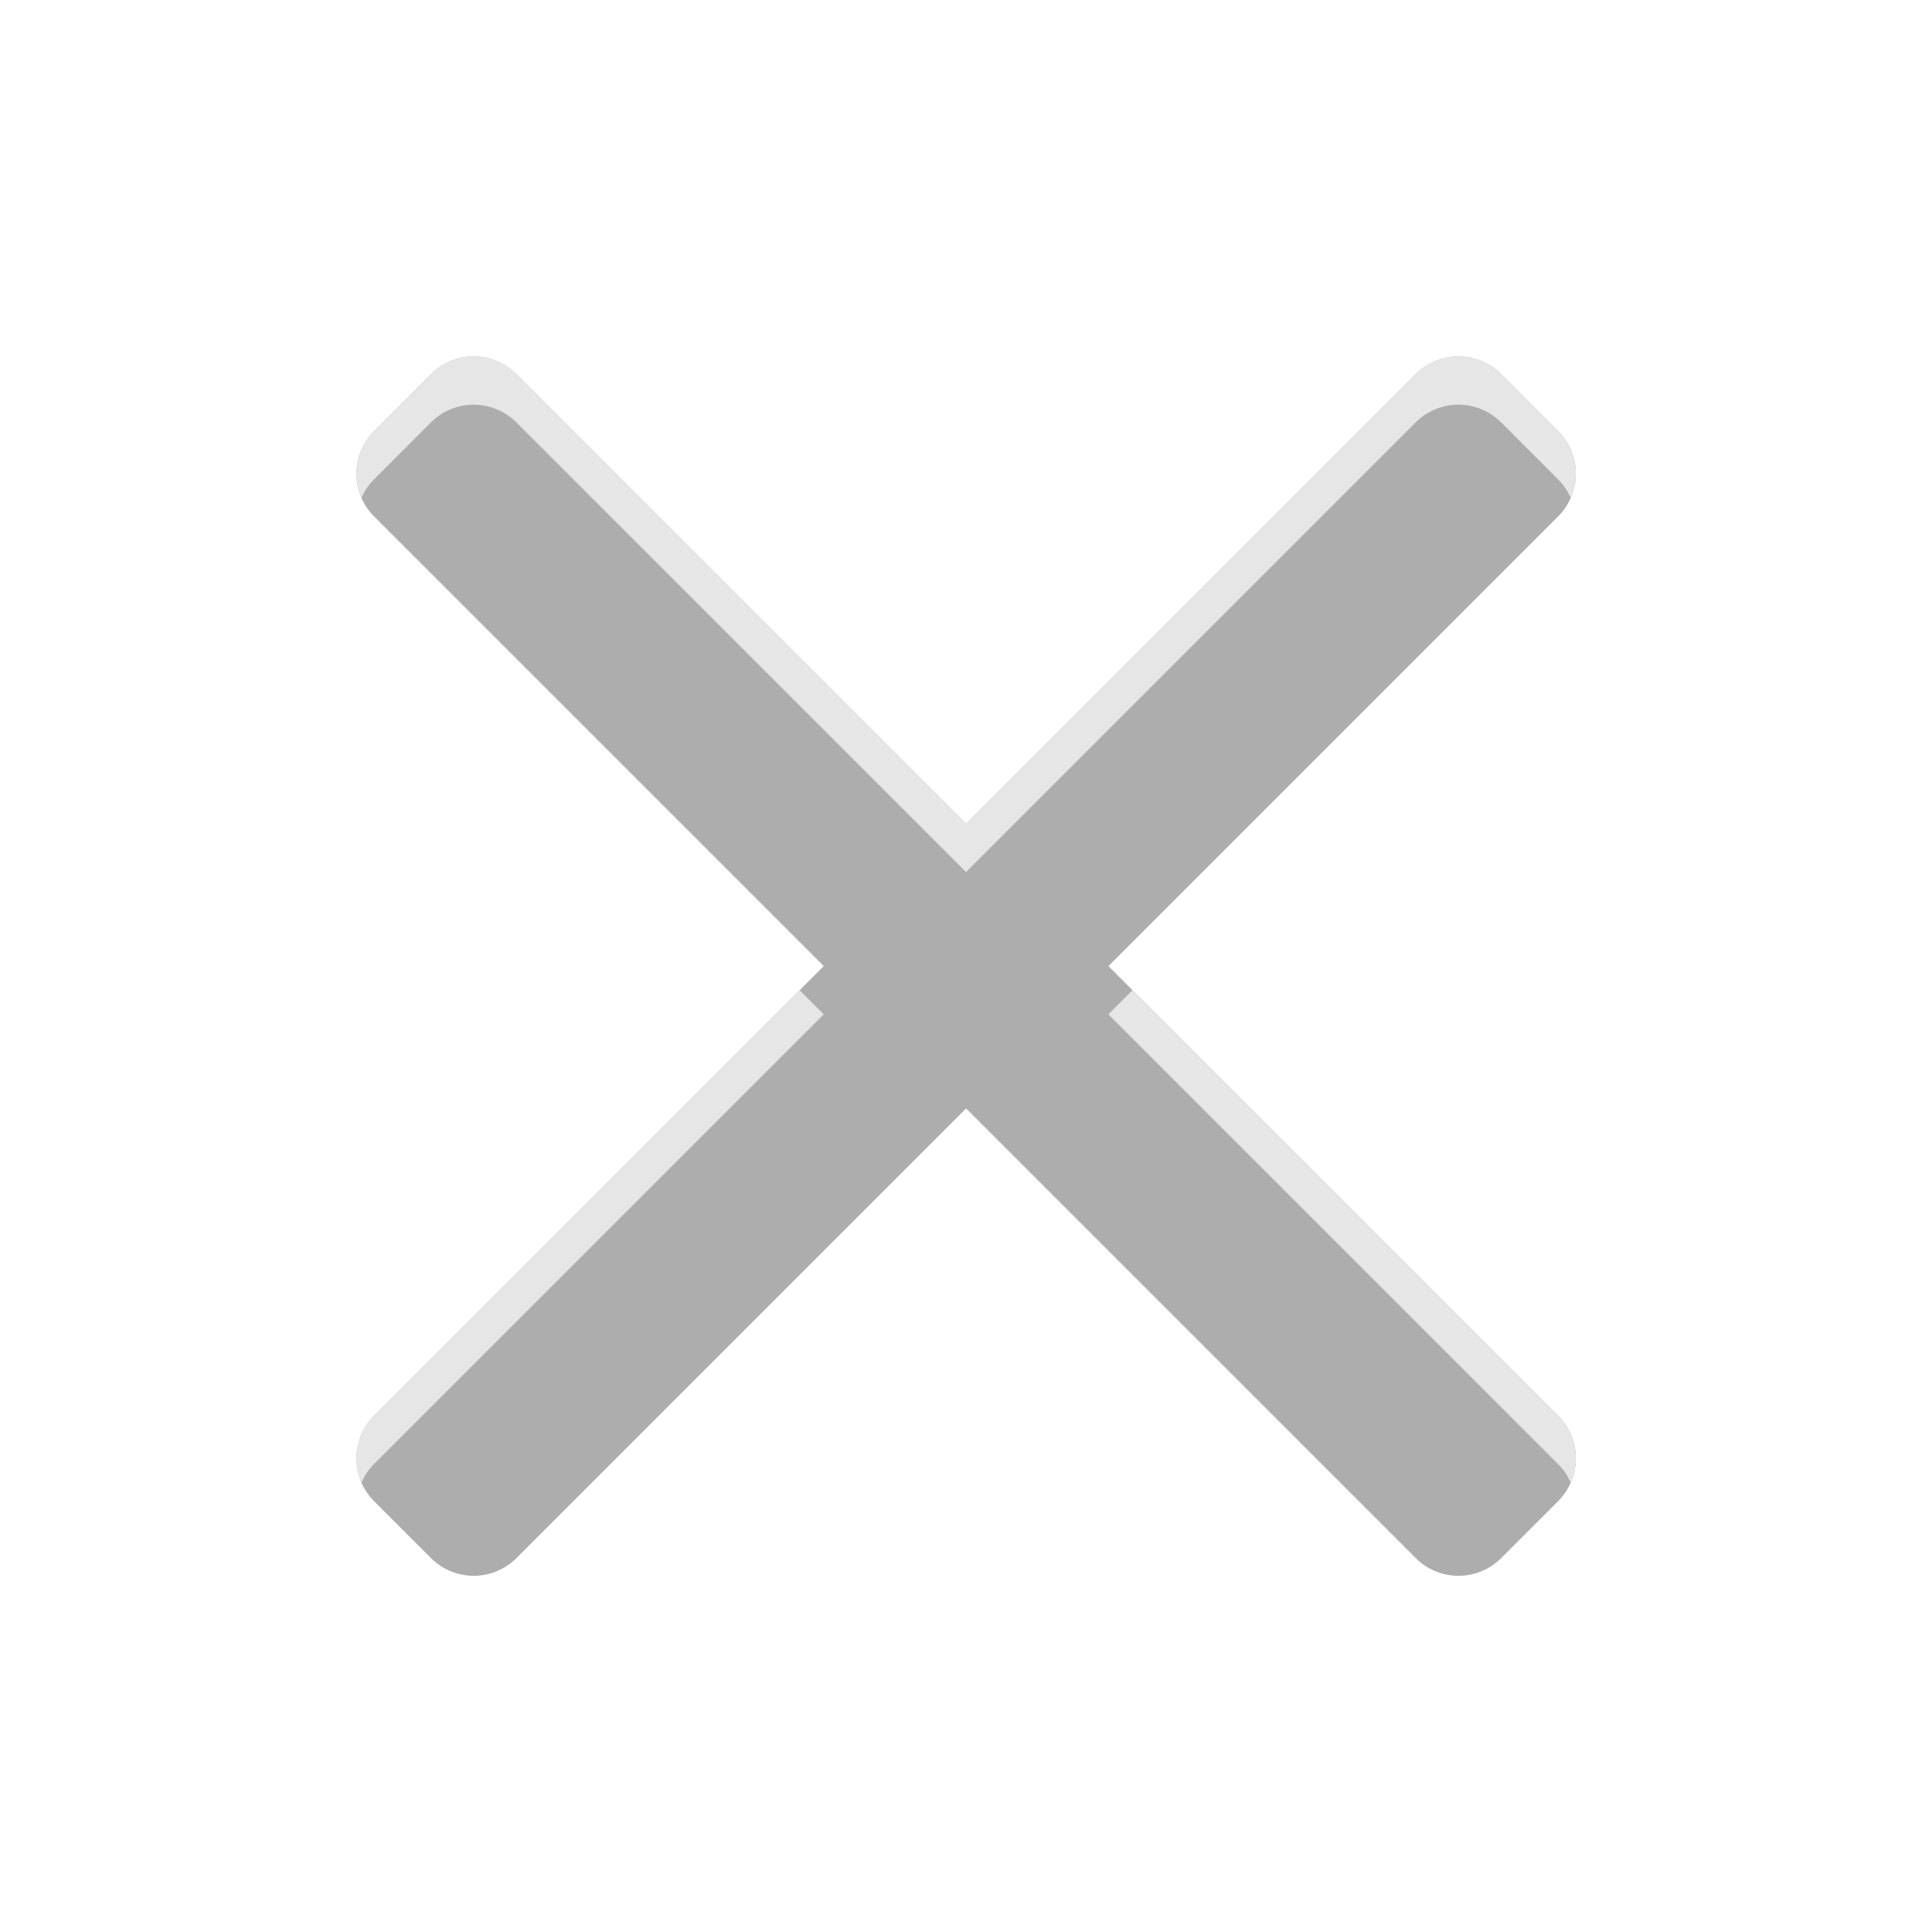
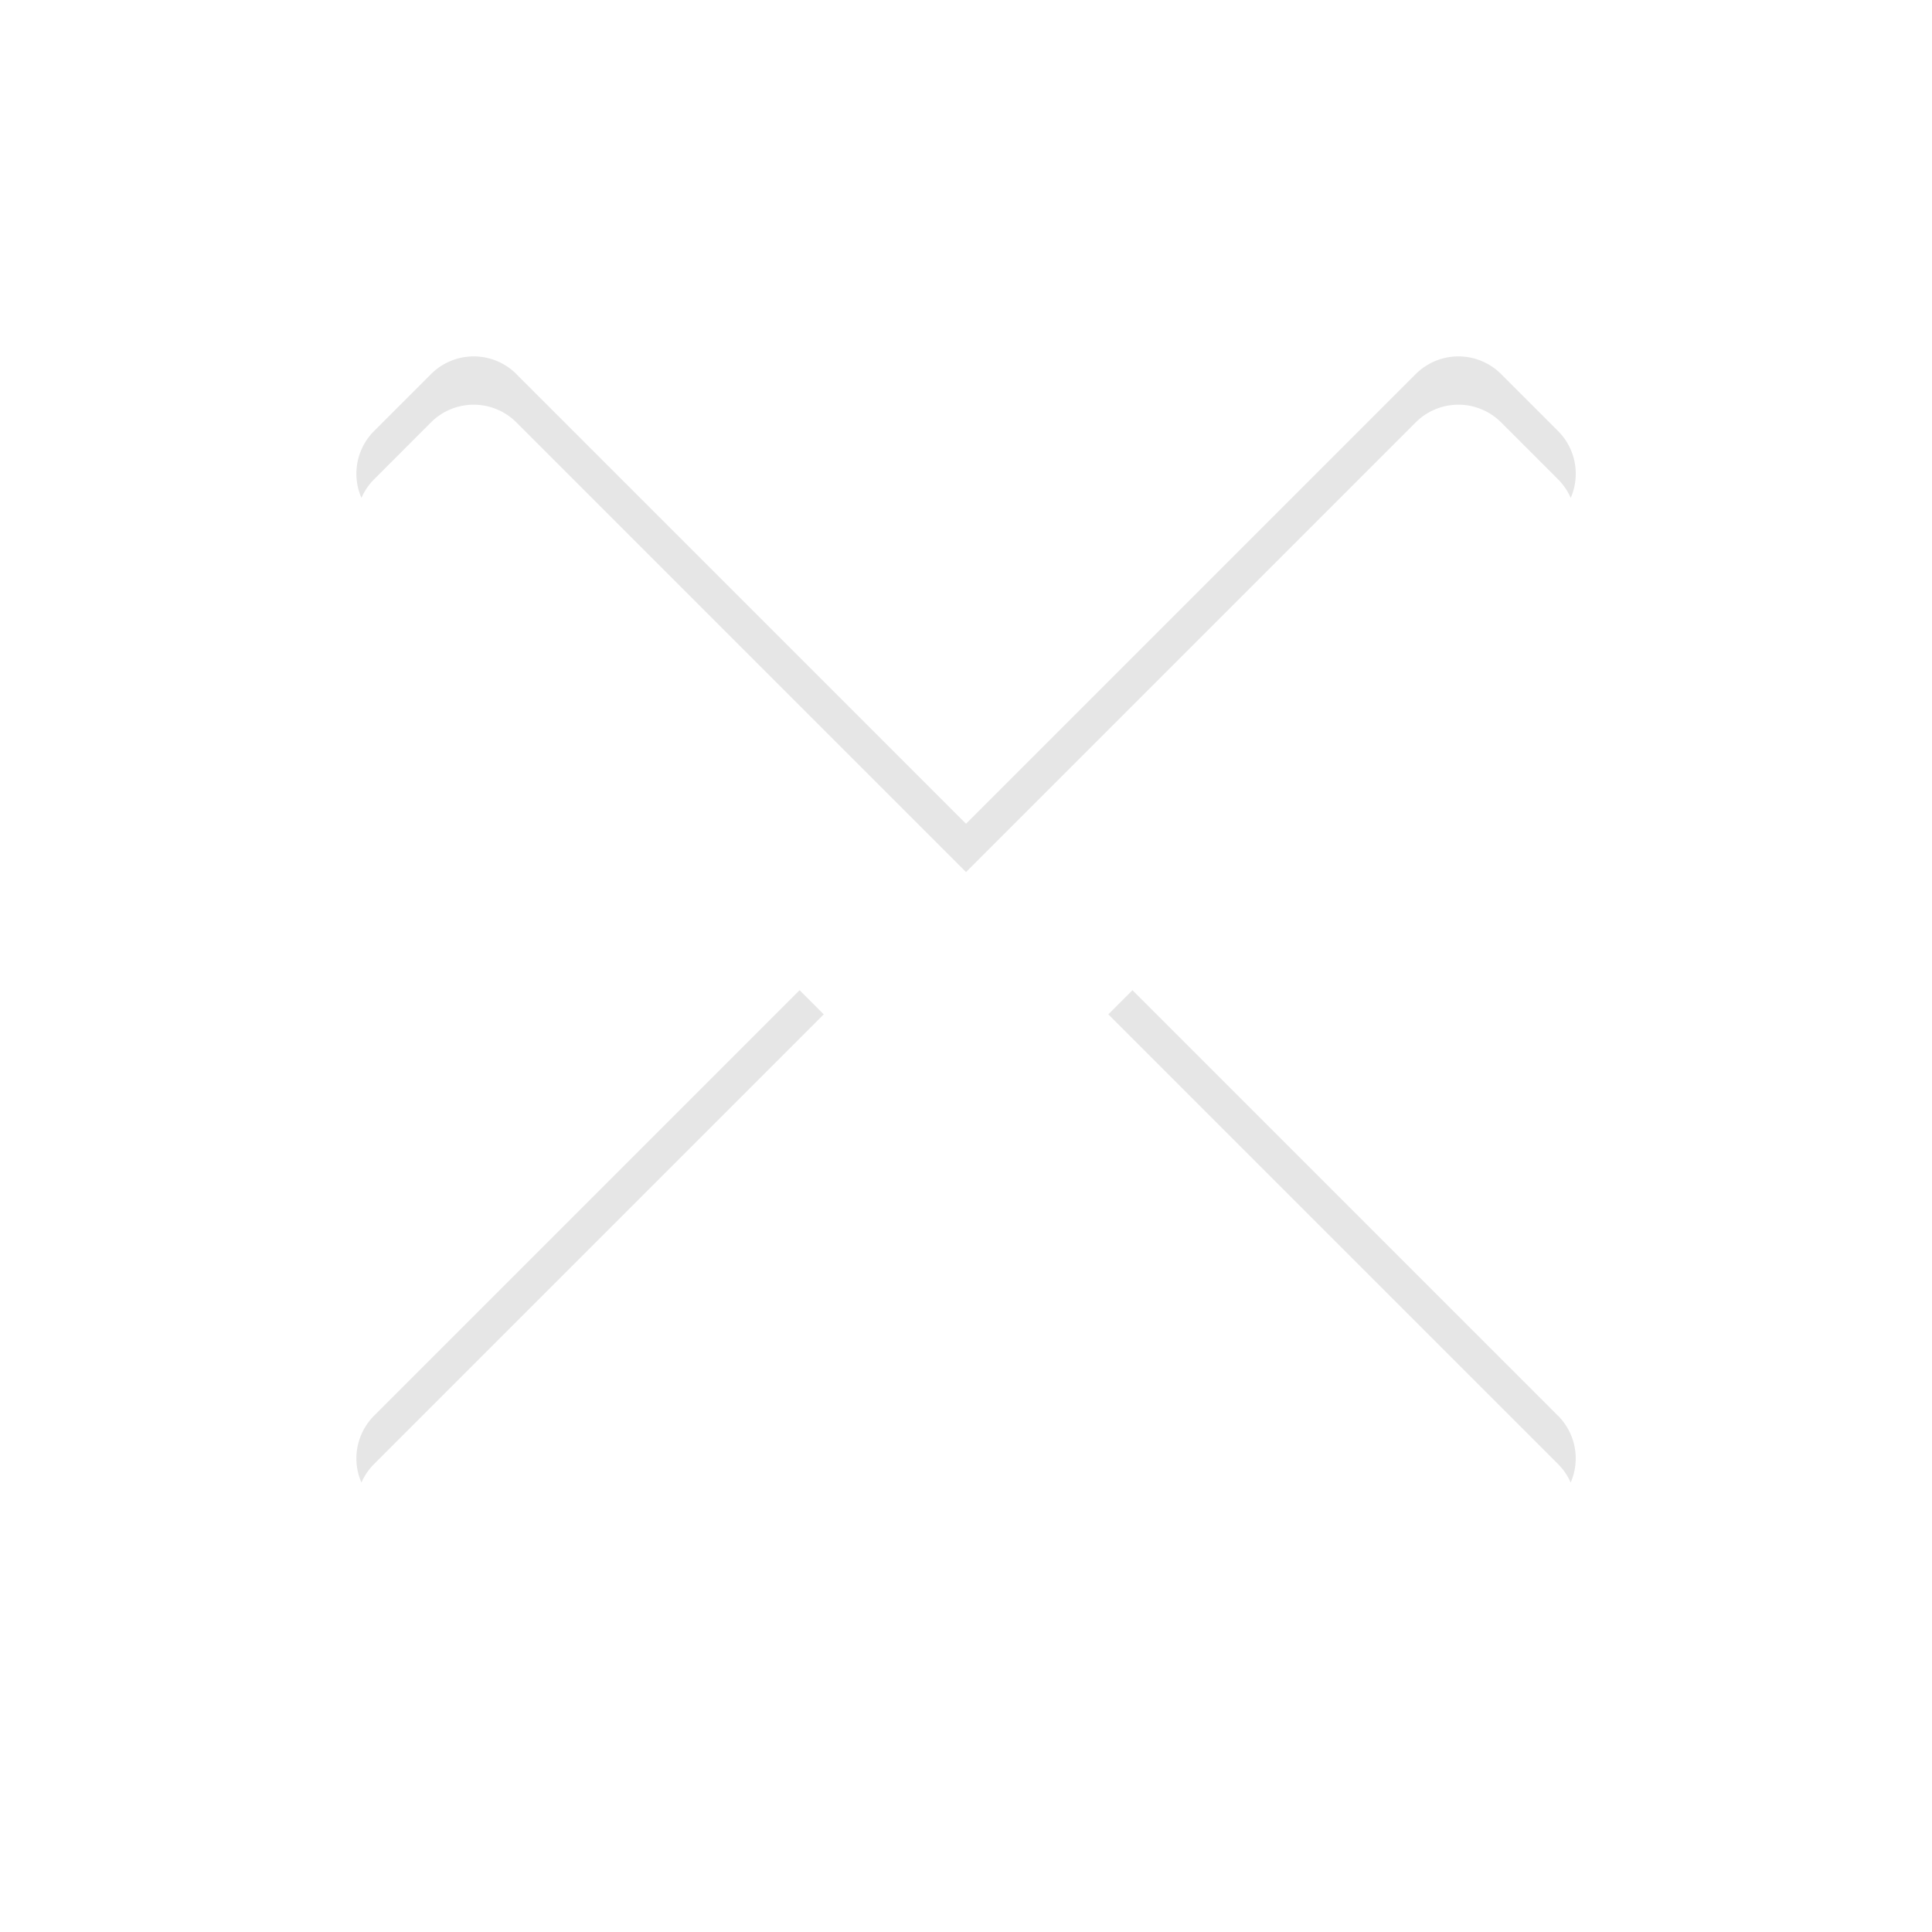
<svg xmlns="http://www.w3.org/2000/svg" viewBox="0 0 40 40" fill="none">
-   <path d="m20.001 17.055-9.31-9.31a1.25 1.25 0 0 0-1.768 0L7.745 8.924a1.25 1.25 0 0 0 0 1.768l9.31 9.31-9.31 9.31a1.25 1.25 0 0 0 0 1.768l1.179 1.179a1.25 1.25 0 0 0 1.768 0l9.31-9.31 9.31 9.31a1.25 1.25 0 0 0 1.768 0l1.179-1.179a1.25 1.25 0 0 0 0-1.768l-9.31-9.31 9.31-9.31a1.25 1.25 0 0 0 0-1.768L31.08 7.745a1.25 1.25 0 0 0-1.768 0l-9.31 9.31z" fill="#adadad" />
  <path d="m10.691 7.745 9.31 9.31 9.31-9.31a1.25 1.25 0 0 1 1.768 0l1.179 1.179a1.25 1.25 0 0 1 .262 1.384 1.25 1.25 0 0 0-.262-.384l-1.179-1.179a1.25 1.25 0 0 0-1.768 0l-9.31 9.31-9.31-9.31a1.25 1.25 0 0 0-1.768 0L7.745 9.924a1.255 1.255 0 0 0-.262.384 1.25 1.25 0 0 1 .262-1.384l1.179-1.179a1.25 1.25 0 0 1 1.768 0zm12.756 12.756-.5.5 9.31 9.31c.114.114.201.244.262.384a1.25 1.25 0 0 0-.262-1.384l-8.81-8.81zM7.483 30.695c.061-.139.148-.27.262-.384l9.31-9.31-.5-.5-8.81 8.81a1.25 1.25 0 0 0-.262 1.384z" fill="#e6e6e6" />
</svg>